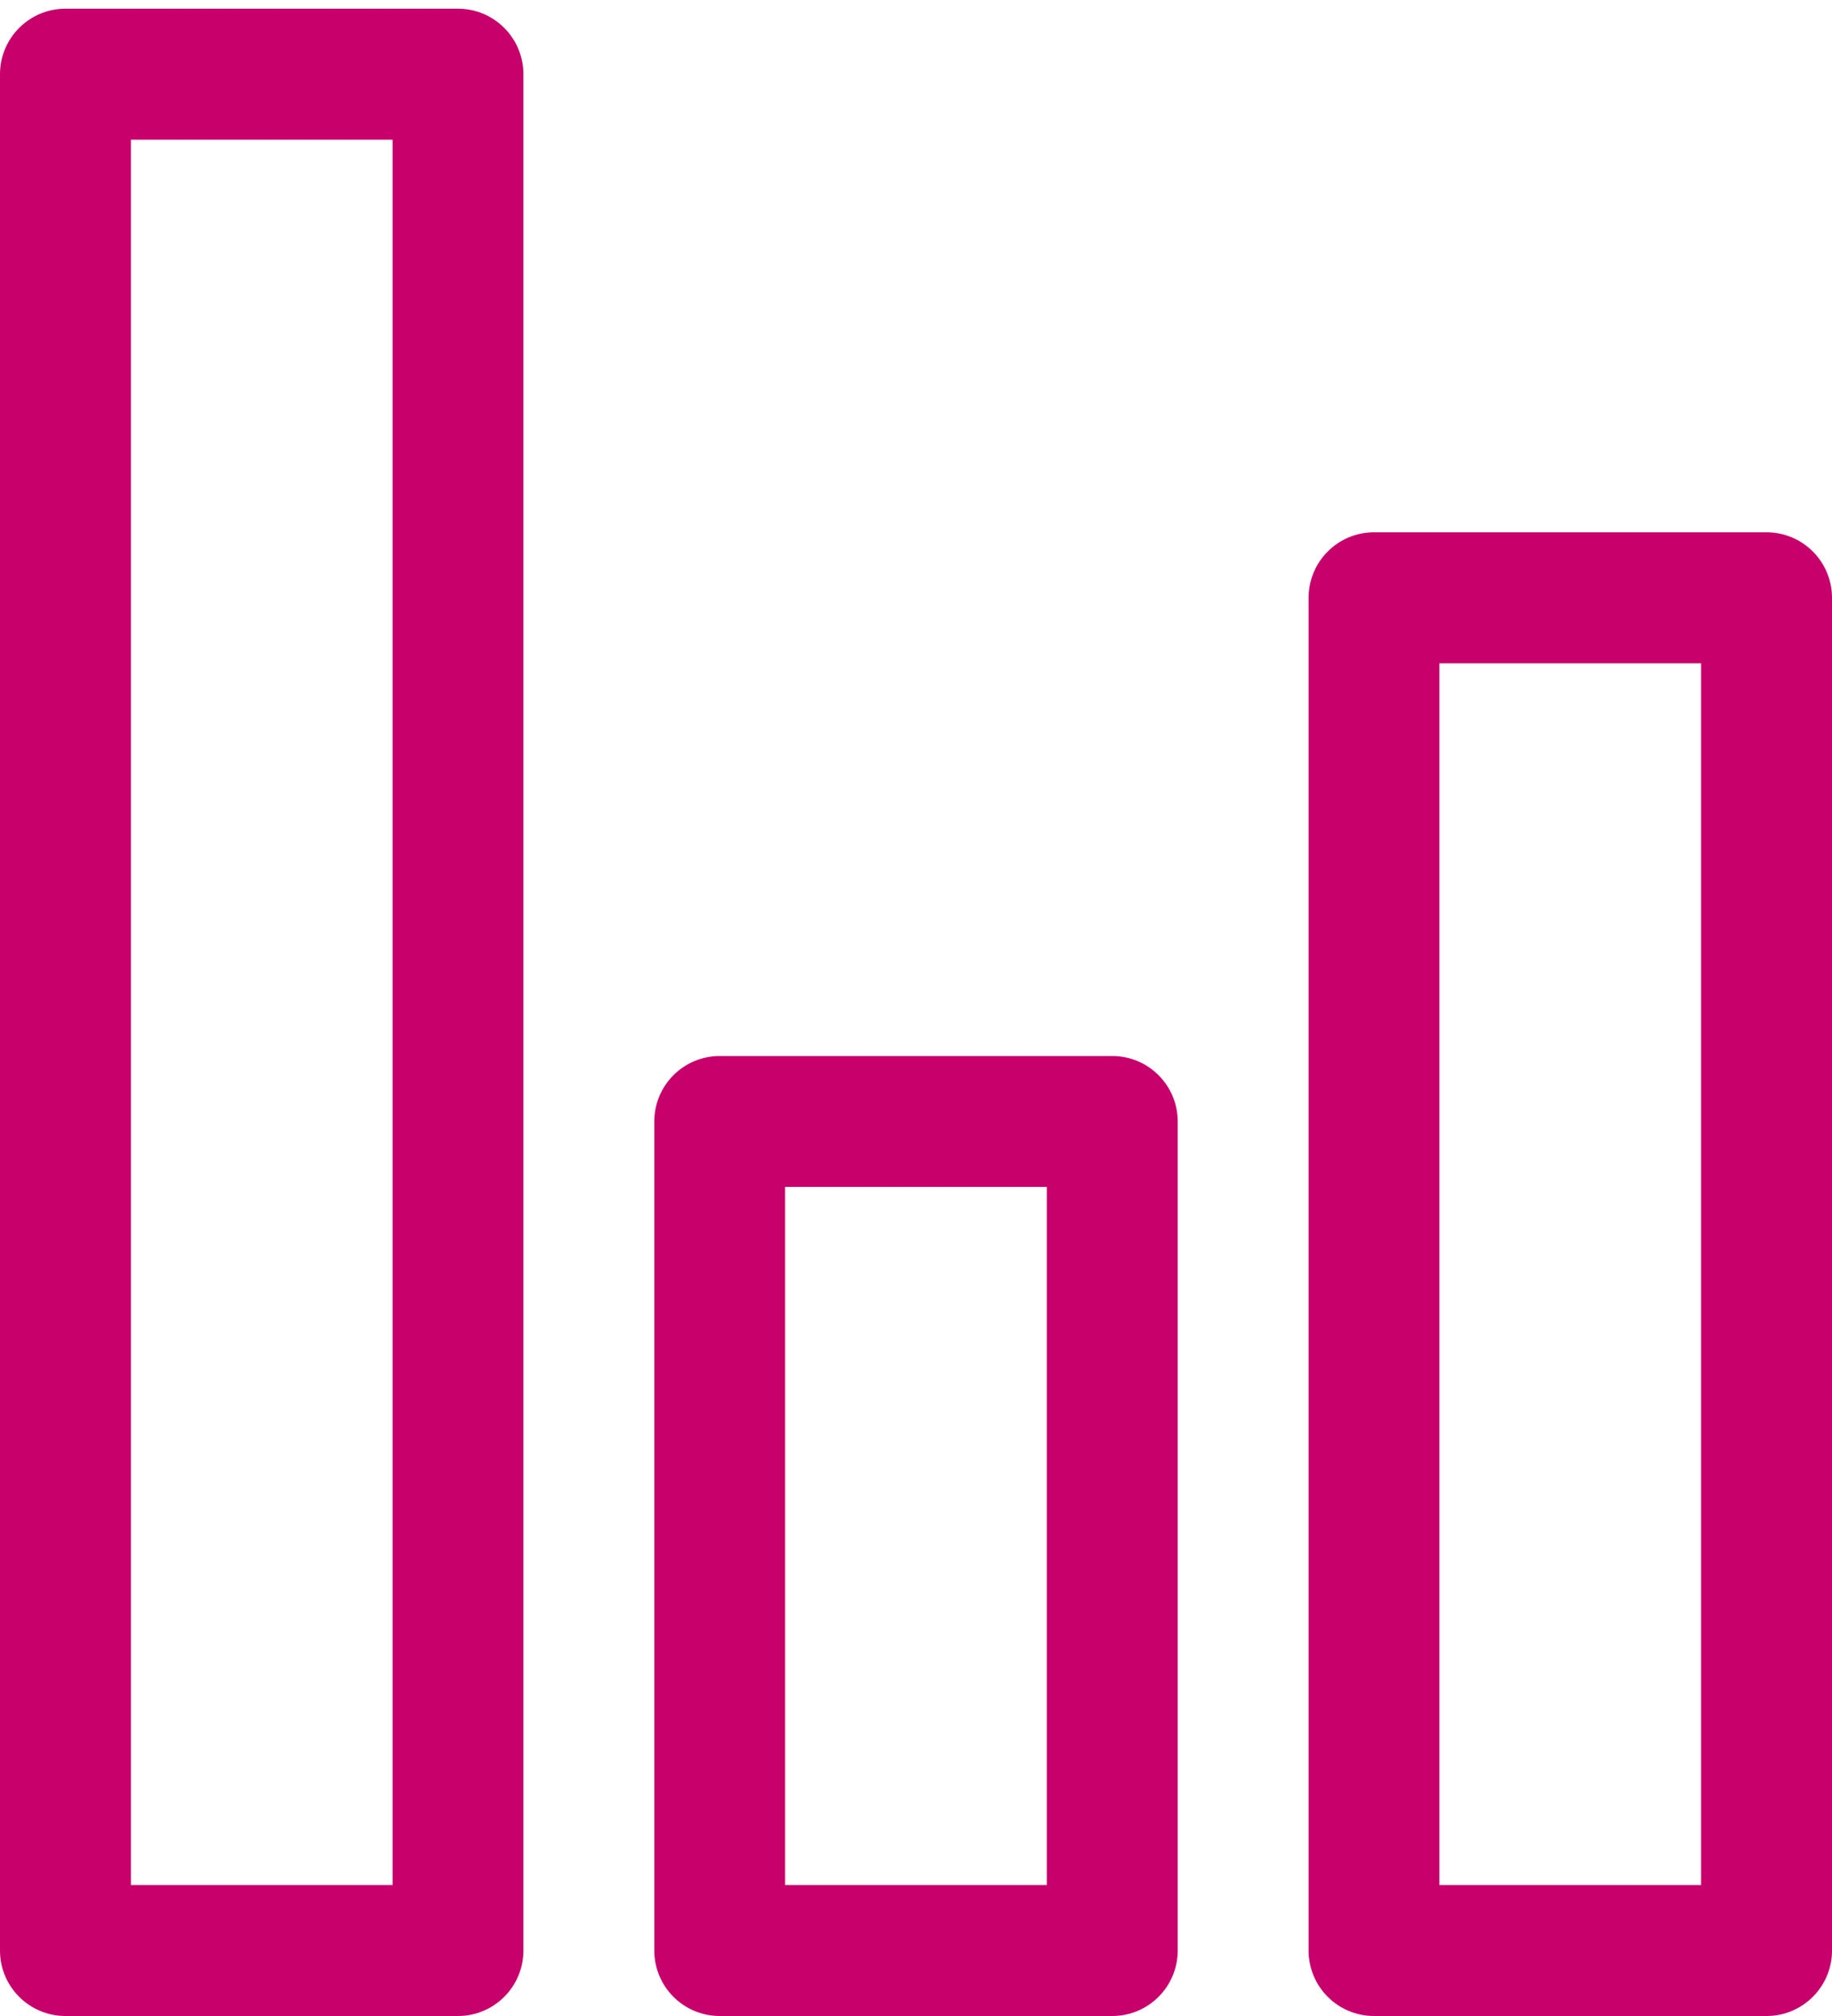
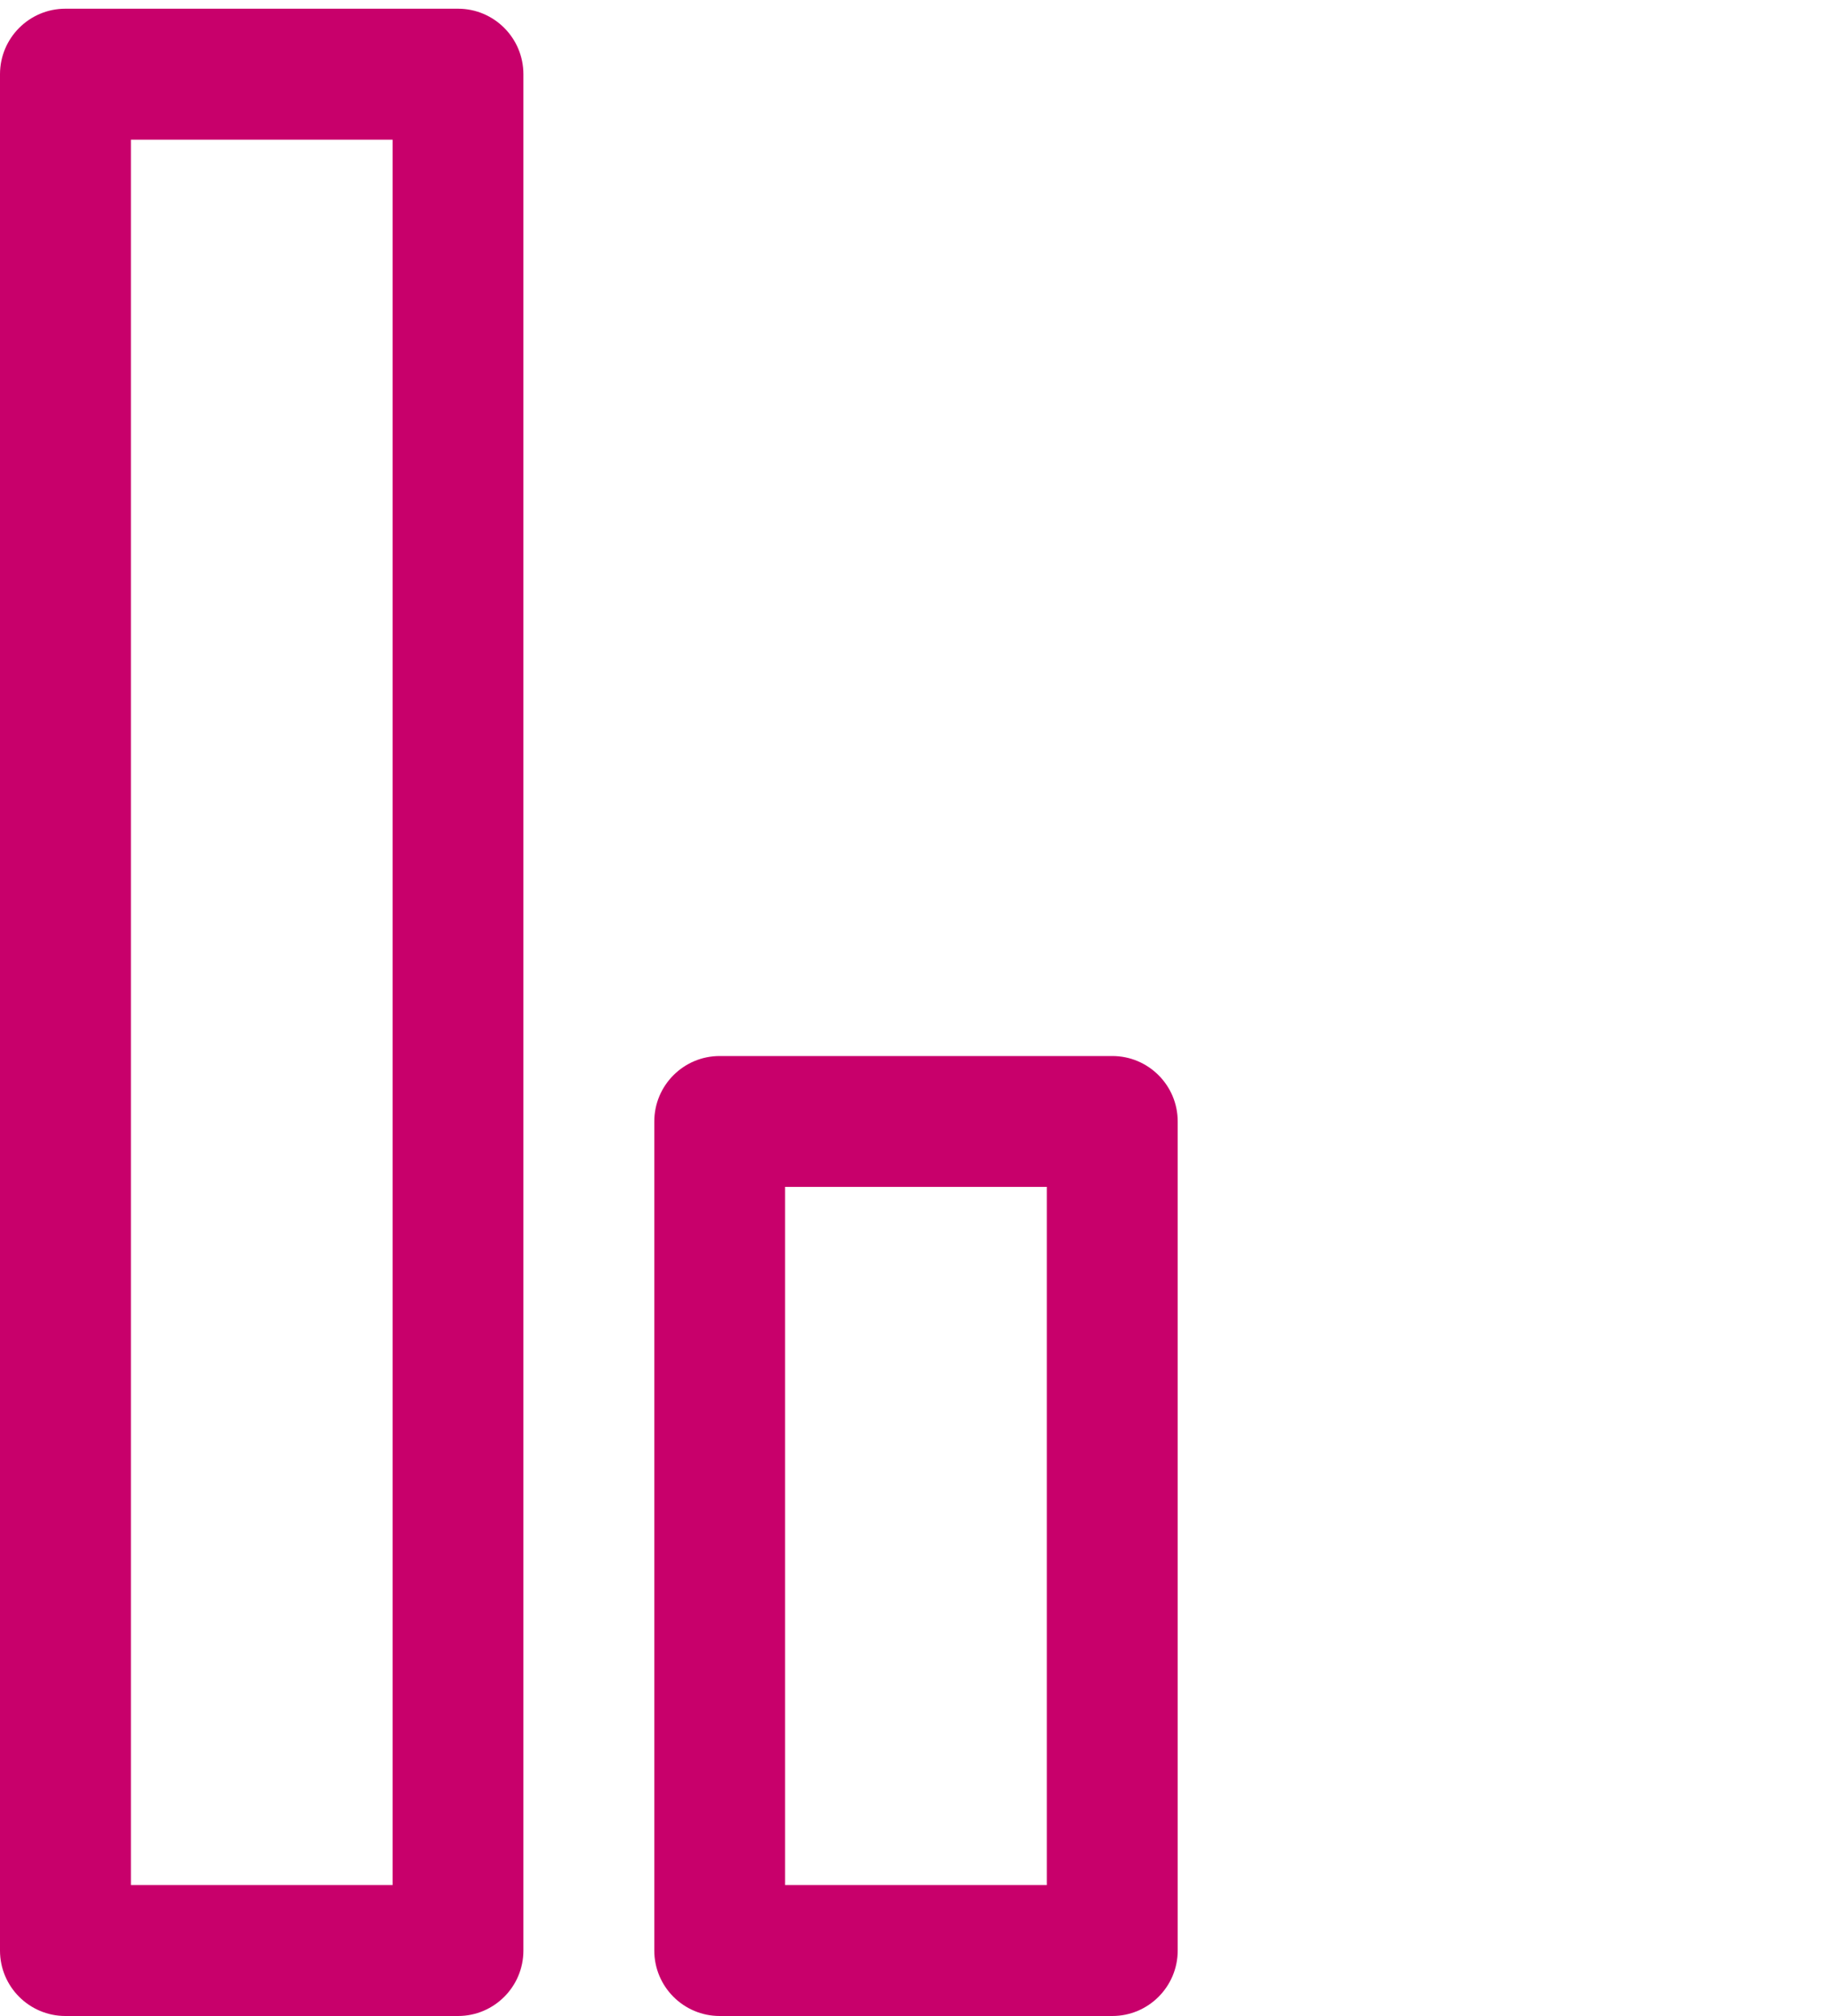
<svg xmlns="http://www.w3.org/2000/svg" width="20" height="22" viewBox="0 0 20 22" fill="none">
  <path d="M5 0.095H0.714C0.32 0.095 0 0.415 0 0.81V21.286C0 21.68 0.32 22 0.714 22H5C5.394 22 5.714 21.68 5.714 21.286V0.81C5.714 0.415 5.394 0.095 5 0.095ZM4.286 20.571H1.429V1.524H4.286V20.571Z" fill="#C8006B" />
  <path d="M12.143 11.524H7.857C7.463 11.524 7.143 11.844 7.143 12.238V21.286C7.143 21.68 7.463 22 7.857 22H12.143C12.537 22 12.857 21.68 12.857 21.286V12.238C12.857 11.844 12.537 11.524 12.143 11.524ZM11.428 20.571H8.571V12.952H11.428V20.571Z" fill="#C8006B" />
-   <path d="M19.286 5.809H15C14.605 5.809 14.286 6.129 14.286 6.524V21.286C14.286 21.68 14.605 22 15 22H19.286C19.68 22 20 21.68 20 21.286V6.524C20 6.129 19.68 5.809 19.286 5.809ZM18.571 20.571H15.714V7.238H18.571V20.571Z" fill="#C8006B" />
</svg>